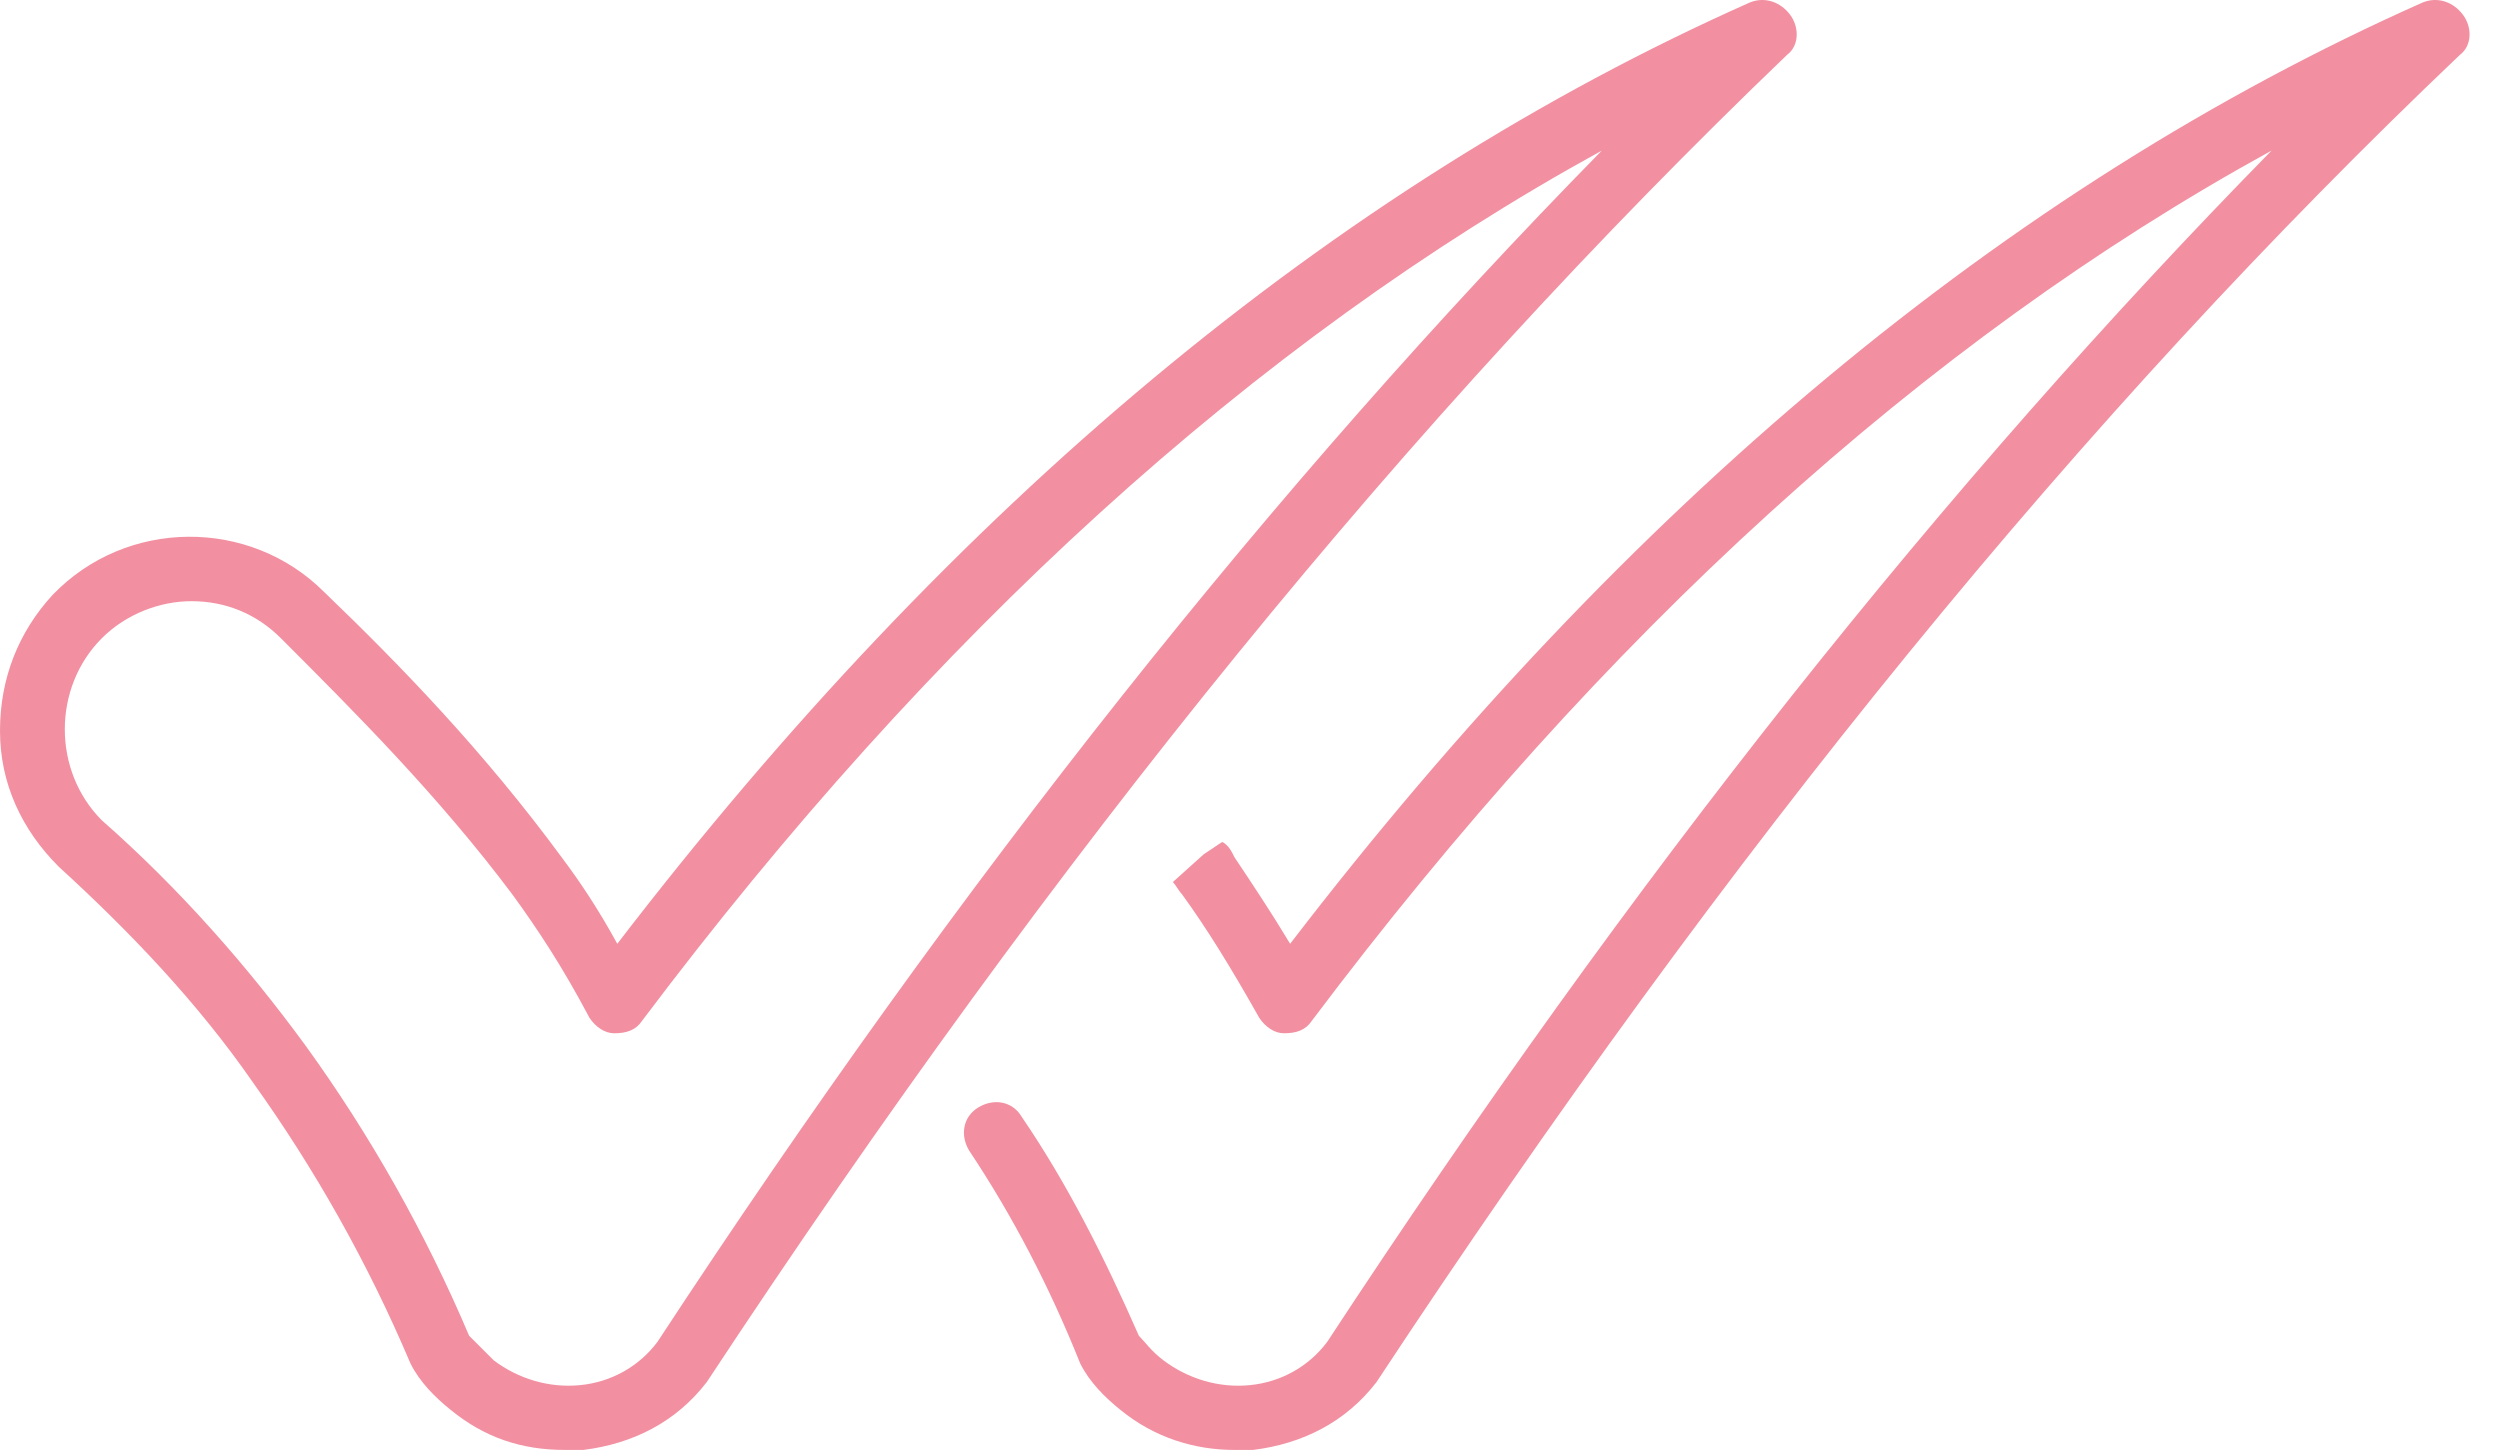
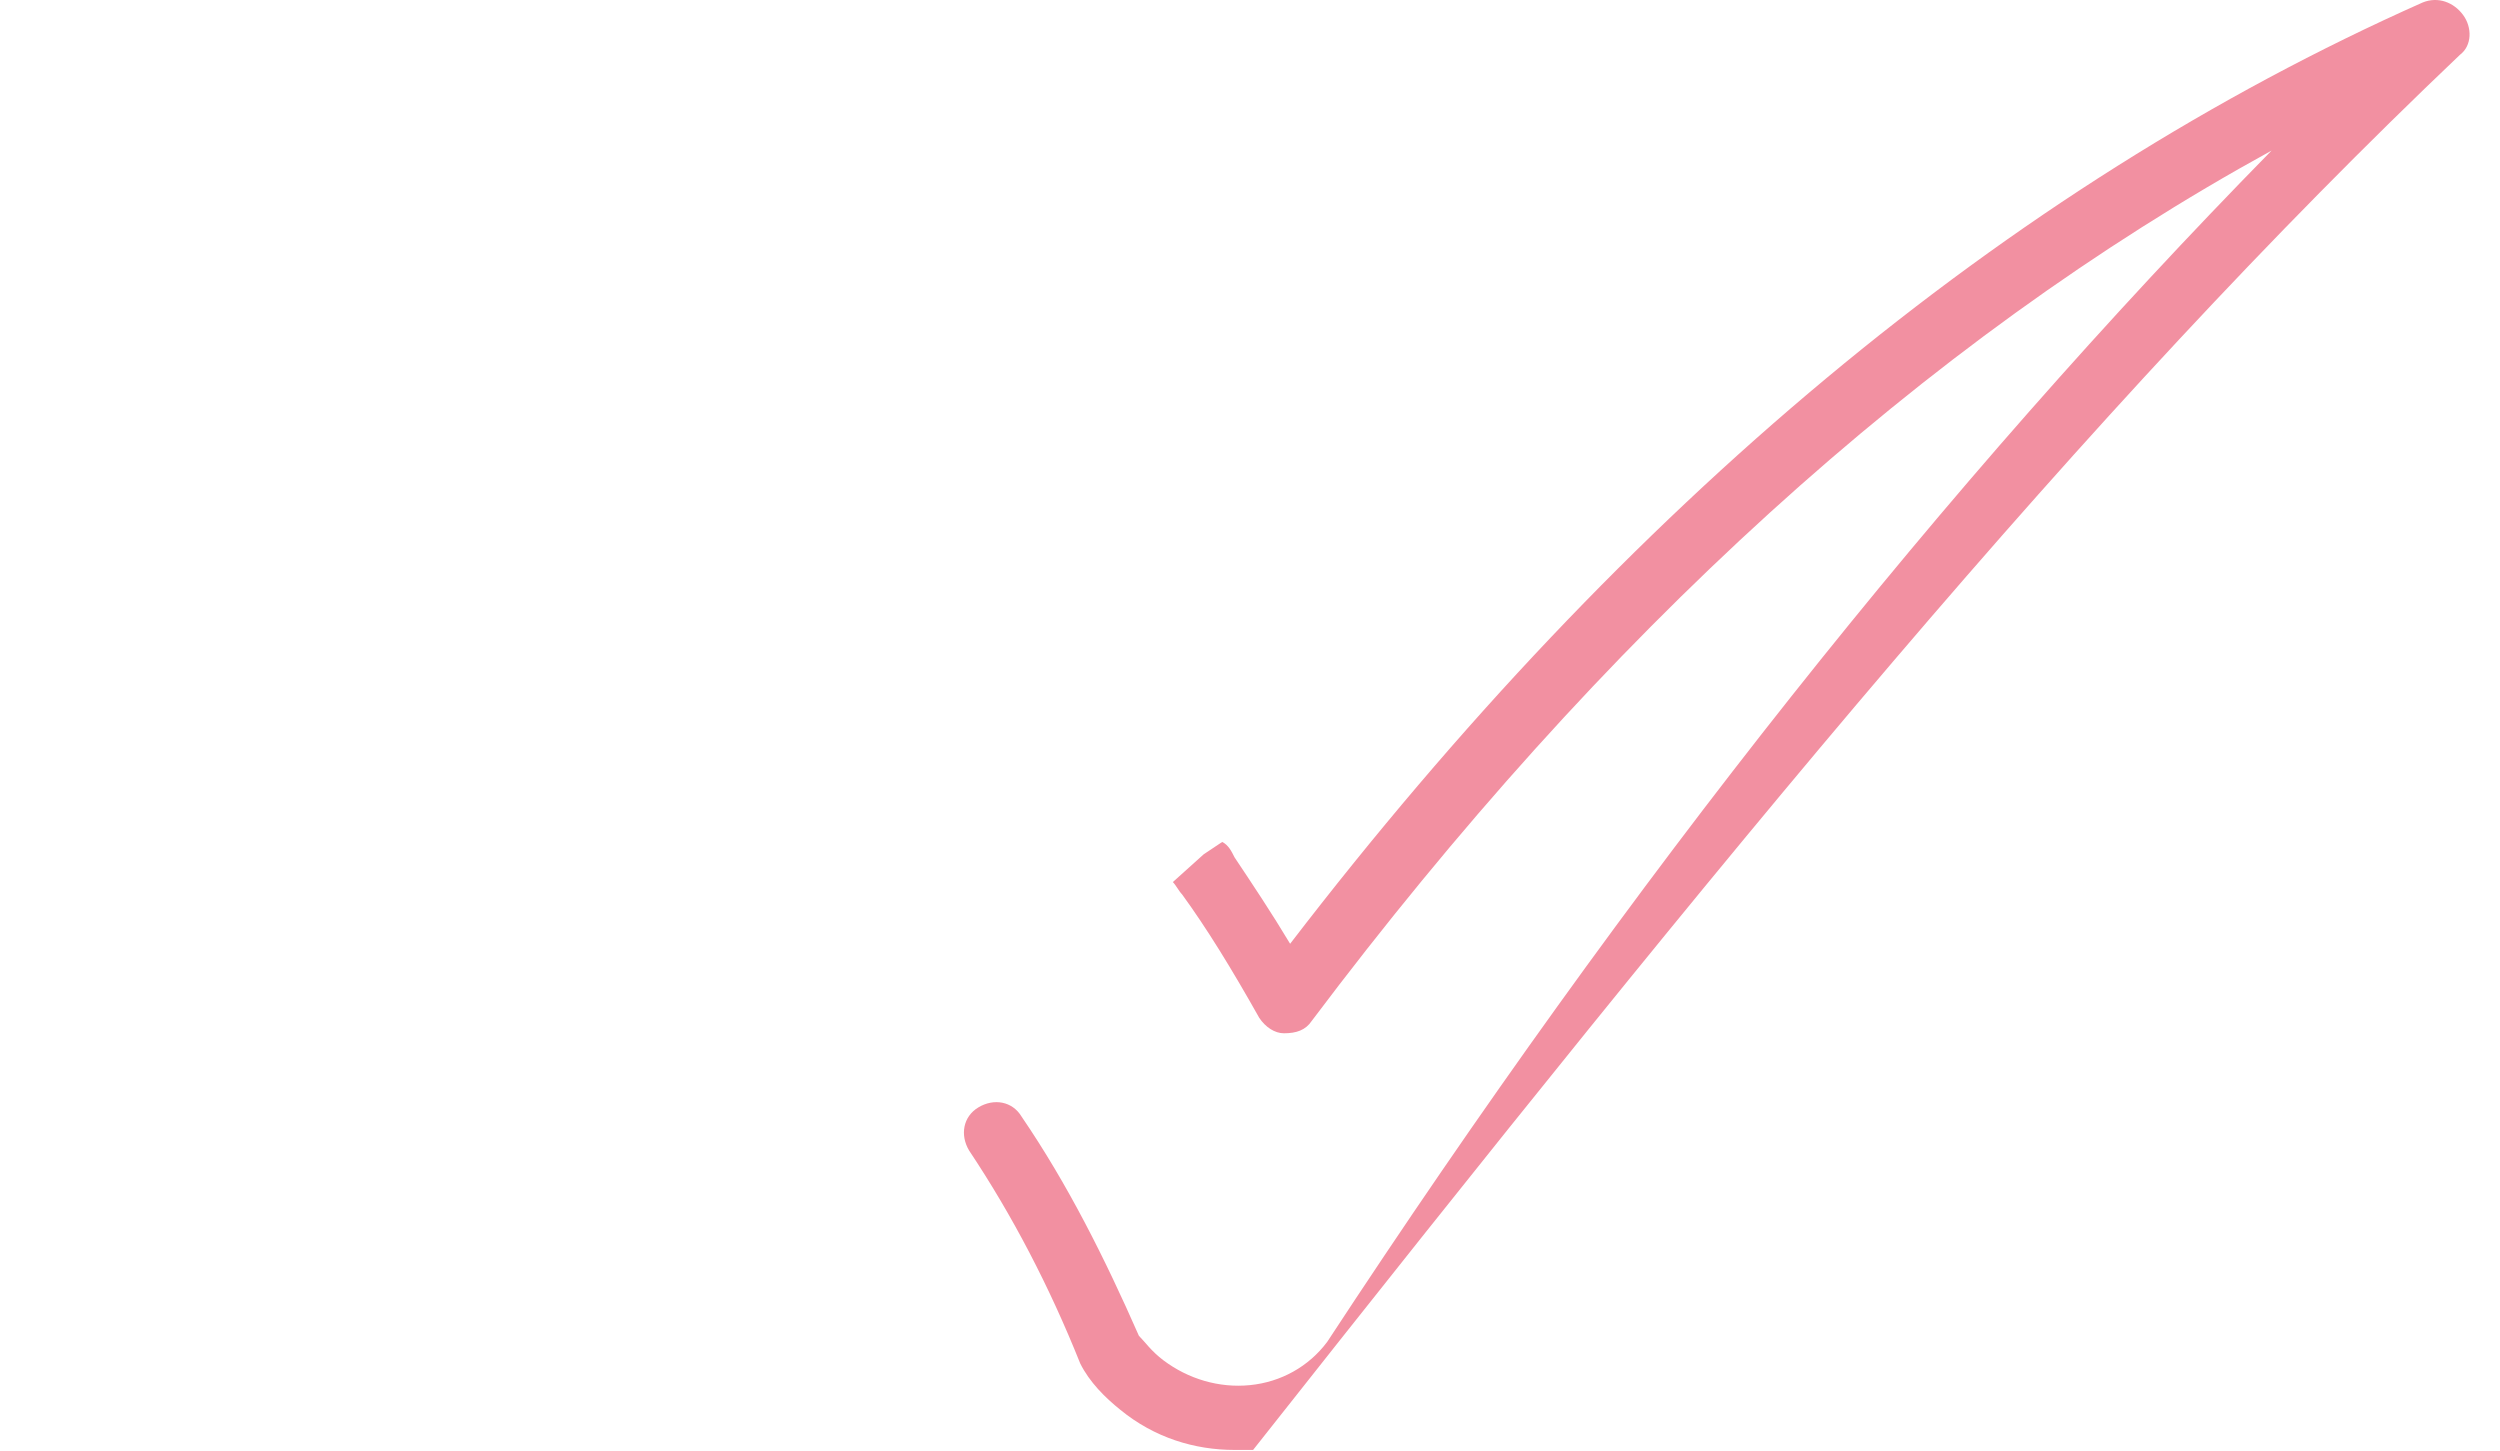
<svg xmlns="http://www.w3.org/2000/svg" viewBox="0 0 80.00 46.42" data-guides="{&quot;vertical&quot;:[],&quot;horizontal&quot;:[]}">
  <defs />
-   <path fill="#f290a1" stroke="none" fill-opacity="1" stroke-width="2" stroke-opacity="1" id="tSvg11366c9550d" title="Path 1" d="M8.099 34.645C10.074 37.411 11.753 40.374 13.136 43.633C13.432 44.226 13.926 44.719 14.42 45.115C15.506 46.004 16.691 46.398 18.074 46.398C18.272 46.398 18.469 46.398 18.667 46.398C20.247 46.201 21.63 45.51 22.617 44.226C33.877 27.139 45.136 13.312 57.185 1.756C57.58 1.46 57.58 0.868 57.284 0.473C56.988 0.077 56.494 -0.12 56 0.077C42.667 6.003 30.518 16.176 19.753 30.201C19.16 29.115 18.568 28.226 17.975 27.436C15.506 24.078 12.839 21.312 10.37 18.942C8 16.571 4.049 16.571 1.679 19.041C0.593 20.226 0 21.707 0 23.386C0 25.065 0.691 26.547 1.877 27.732C4.148 29.806 6.321 32.078 8.099 34.645ZM3.259 20.423C4.049 19.633 5.136 19.238 6.123 19.238C7.21 19.238 8.197 19.633 8.988 20.423C11.358 22.794 14.025 25.46 16.395 28.621C17.185 29.707 17.975 30.892 18.864 32.571C19.062 32.868 19.358 33.065 19.654 33.065C20.049 33.065 20.346 32.966 20.543 32.67C29.827 20.324 40.099 10.942 51.259 4.818C40.79 15.485 30.815 28.028 21.037 42.942C20.444 43.732 19.556 44.226 18.568 44.324C17.58 44.423 16.593 44.127 15.803 43.534C15.506 43.238 15.21 42.942 15.012 42.744C13.63 39.485 11.852 36.324 9.778 33.46C7.901 30.892 5.728 28.423 3.259 26.25C1.679 24.67 1.679 22.003 3.259 20.423Z" />
-   <path fill="#97D6E7" stroke="none" fill-opacity="1" stroke-width="1" stroke-opacity="1" id="tSvgc25b3235ae" title="Path 2" d="M38.321 27.534C38.42 27.469 38.519 27.403 38.617 27.337C38.782 27.205 38.947 27.073 39.111 26.942C38.848 27.139 38.584 27.337 38.321 27.534Z" />
-   <path fill="#f290a1" stroke="none" fill-opacity="1" stroke-width="2" stroke-opacity="1" id="tSvg16081ae15b" title="Path 3" d="M77.531 0.077C64.198 6.003 52.049 16.176 41.284 30.201C40.691 29.213 40.099 28.324 39.506 27.436C39.407 27.238 39.309 27.041 39.111 26.942C38.914 27.073 38.716 27.205 38.519 27.337C38.189 27.633 37.86 27.929 37.531 28.226C37.63 28.324 37.728 28.522 37.827 28.621C38.617 29.707 39.407 30.991 40.296 32.571C40.494 32.868 40.79 33.065 41.086 33.065C41.481 33.065 41.778 32.966 41.975 32.67C51.259 20.324 61.531 10.942 72.691 4.818C62.222 15.485 52.247 28.028 42.469 42.942C41.877 43.732 40.988 44.226 40 44.324C39.012 44.423 38.025 44.127 37.235 43.534C36.84 43.238 36.642 42.942 36.444 42.744C35.358 40.275 34.173 37.905 32.691 35.732C32.395 35.238 31.802 35.139 31.309 35.436C30.815 35.732 30.716 36.324 31.012 36.818C32.395 38.892 33.58 41.164 34.568 43.633C34.864 44.226 35.358 44.719 35.852 45.115C36.938 46.004 38.222 46.398 39.506 46.398C39.704 46.398 39.901 46.398 40.099 46.398C41.679 46.201 43.062 45.51 44.049 44.226C55.309 27.139 66.667 13.213 78.716 1.756C79.111 1.46 79.111 0.868 78.815 0.473C78.519 0.077 78.025 -0.12 77.531 0.077Z" />
+   <path fill="#f290a1" stroke="none" fill-opacity="1" stroke-width="2" stroke-opacity="1" id="tSvg16081ae15b" title="Path 3" d="M77.531 0.077C64.198 6.003 52.049 16.176 41.284 30.201C40.691 29.213 40.099 28.324 39.506 27.436C39.407 27.238 39.309 27.041 39.111 26.942C38.914 27.073 38.716 27.205 38.519 27.337C38.189 27.633 37.86 27.929 37.531 28.226C37.63 28.324 37.728 28.522 37.827 28.621C38.617 29.707 39.407 30.991 40.296 32.571C40.494 32.868 40.79 33.065 41.086 33.065C41.481 33.065 41.778 32.966 41.975 32.67C51.259 20.324 61.531 10.942 72.691 4.818C62.222 15.485 52.247 28.028 42.469 42.942C41.877 43.732 40.988 44.226 40 44.324C39.012 44.423 38.025 44.127 37.235 43.534C36.84 43.238 36.642 42.942 36.444 42.744C35.358 40.275 34.173 37.905 32.691 35.732C32.395 35.238 31.802 35.139 31.309 35.436C30.815 35.732 30.716 36.324 31.012 36.818C32.395 38.892 33.58 41.164 34.568 43.633C34.864 44.226 35.358 44.719 35.852 45.115C36.938 46.004 38.222 46.398 39.506 46.398C39.704 46.398 39.901 46.398 40.099 46.398C55.309 27.139 66.667 13.213 78.716 1.756C79.111 1.46 79.111 0.868 78.815 0.473C78.519 0.077 78.025 -0.12 77.531 0.077Z" />
</svg>